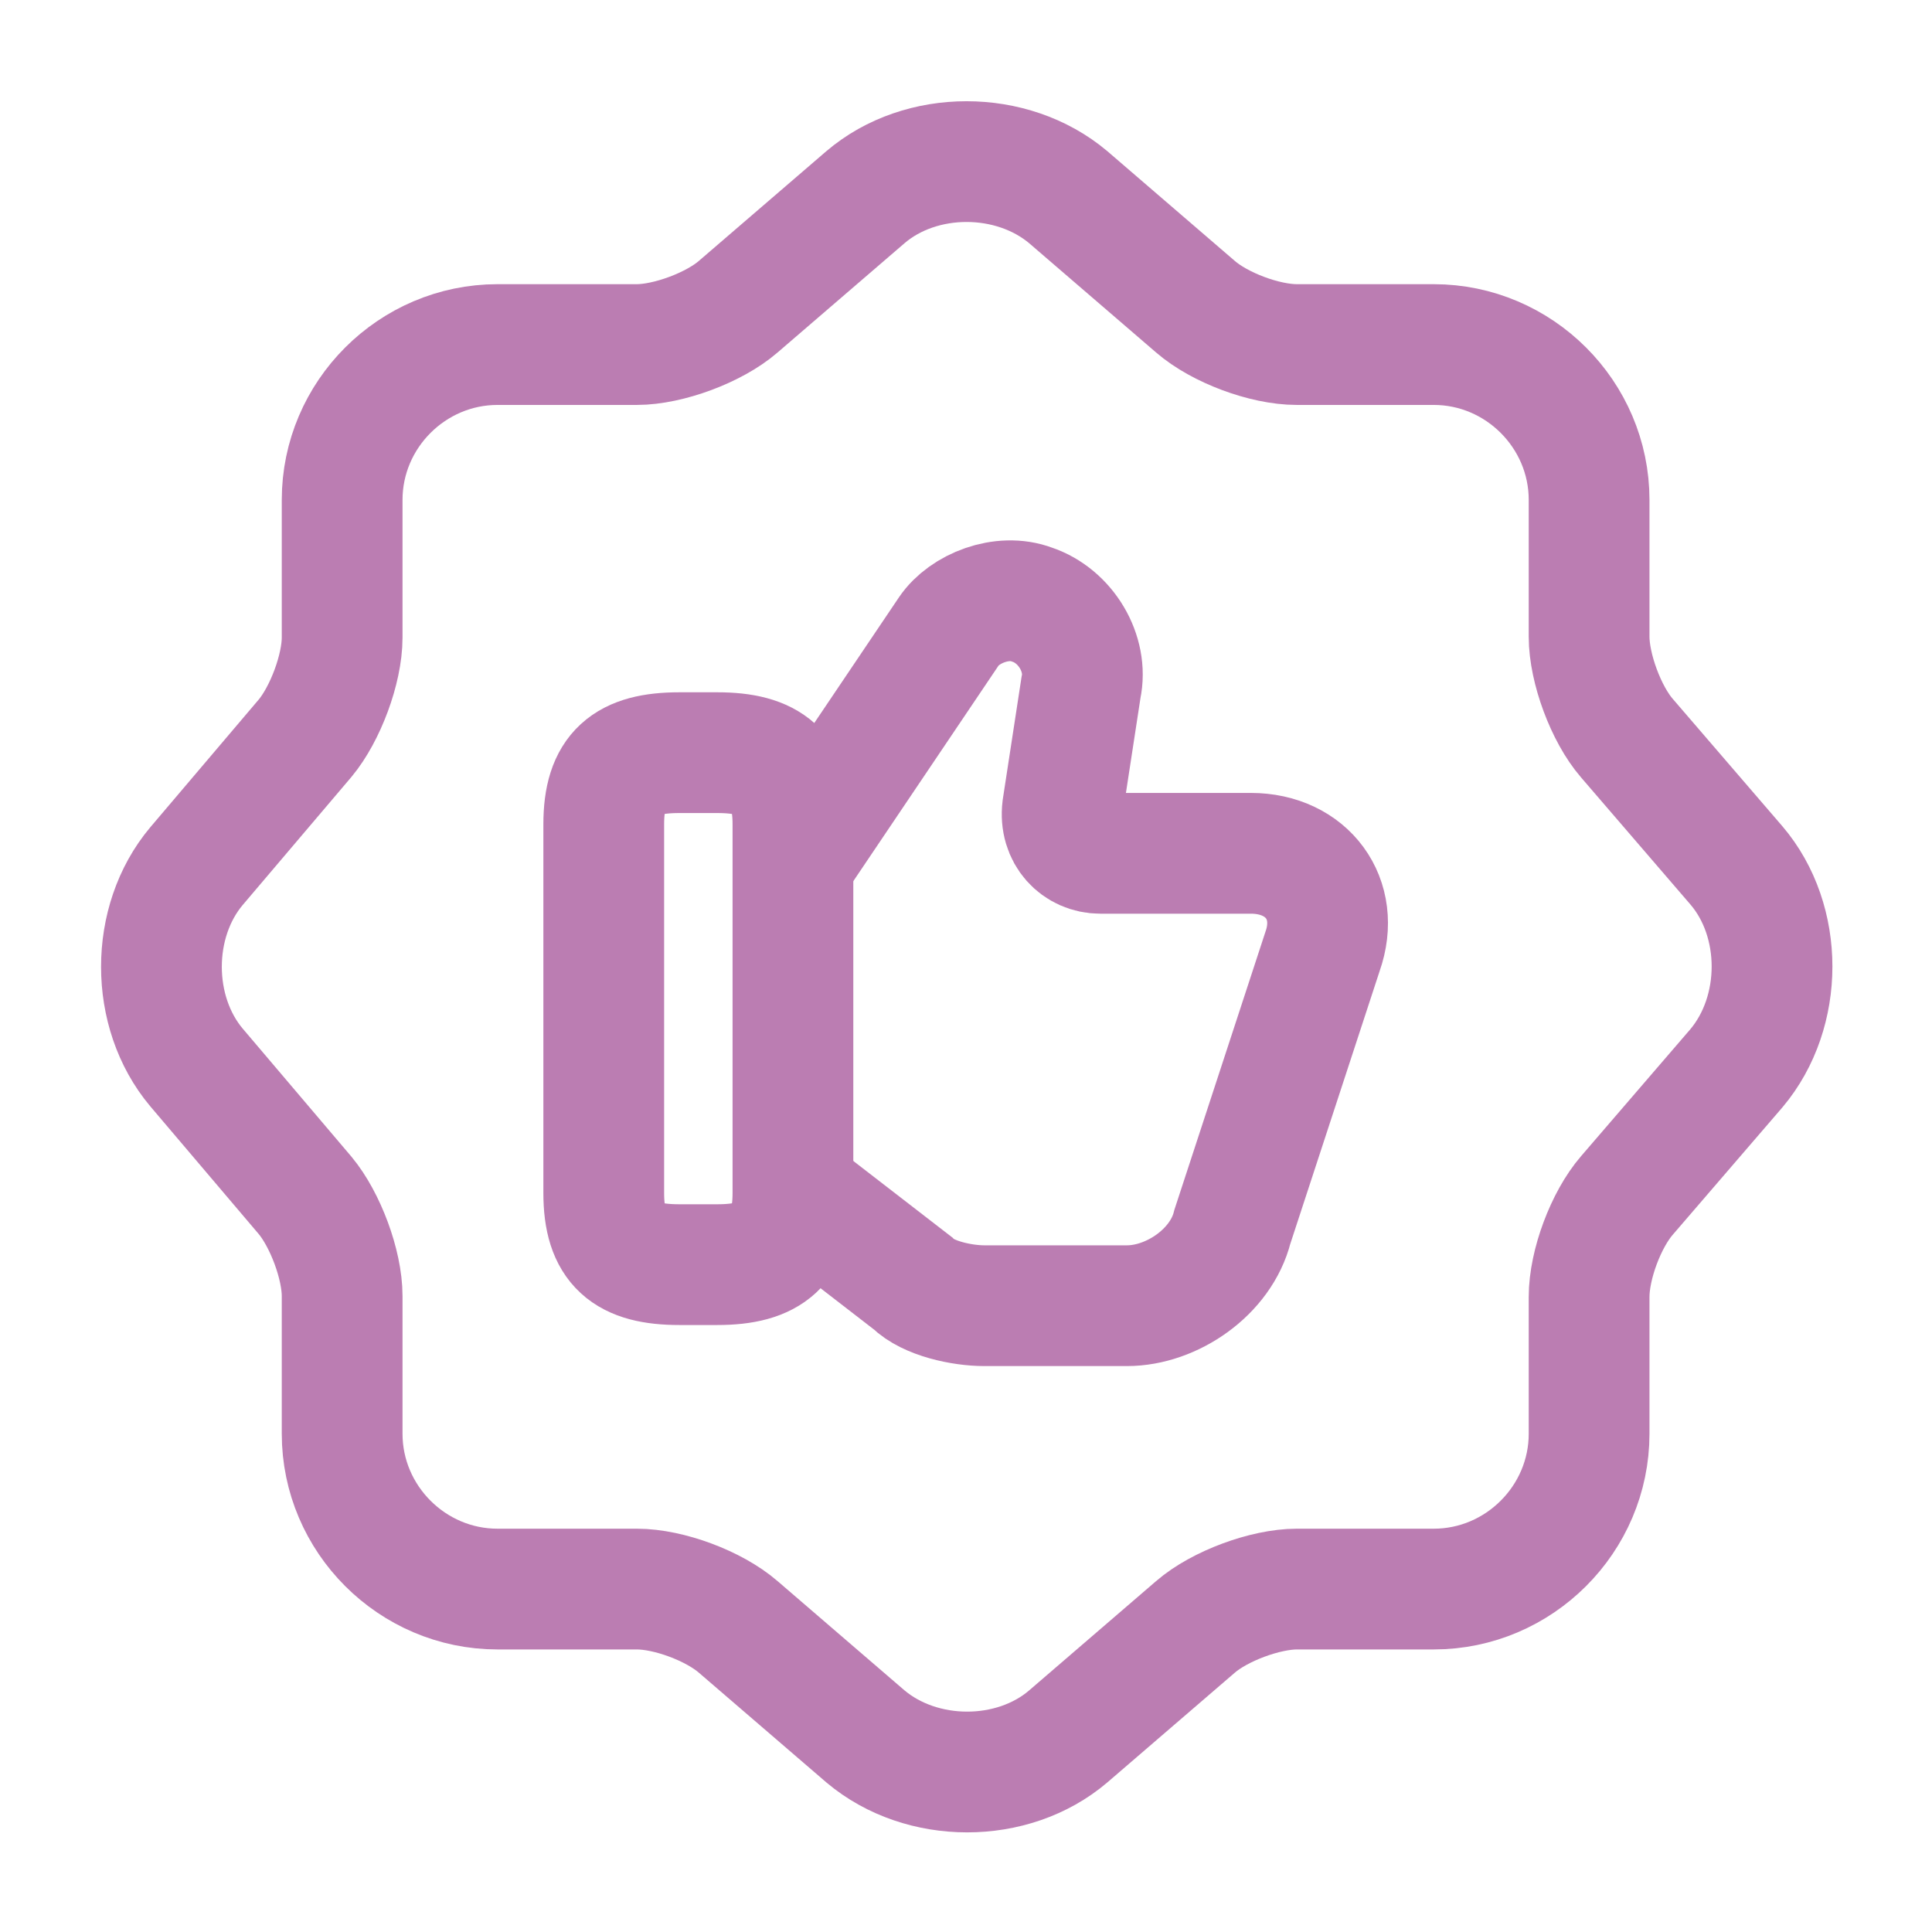
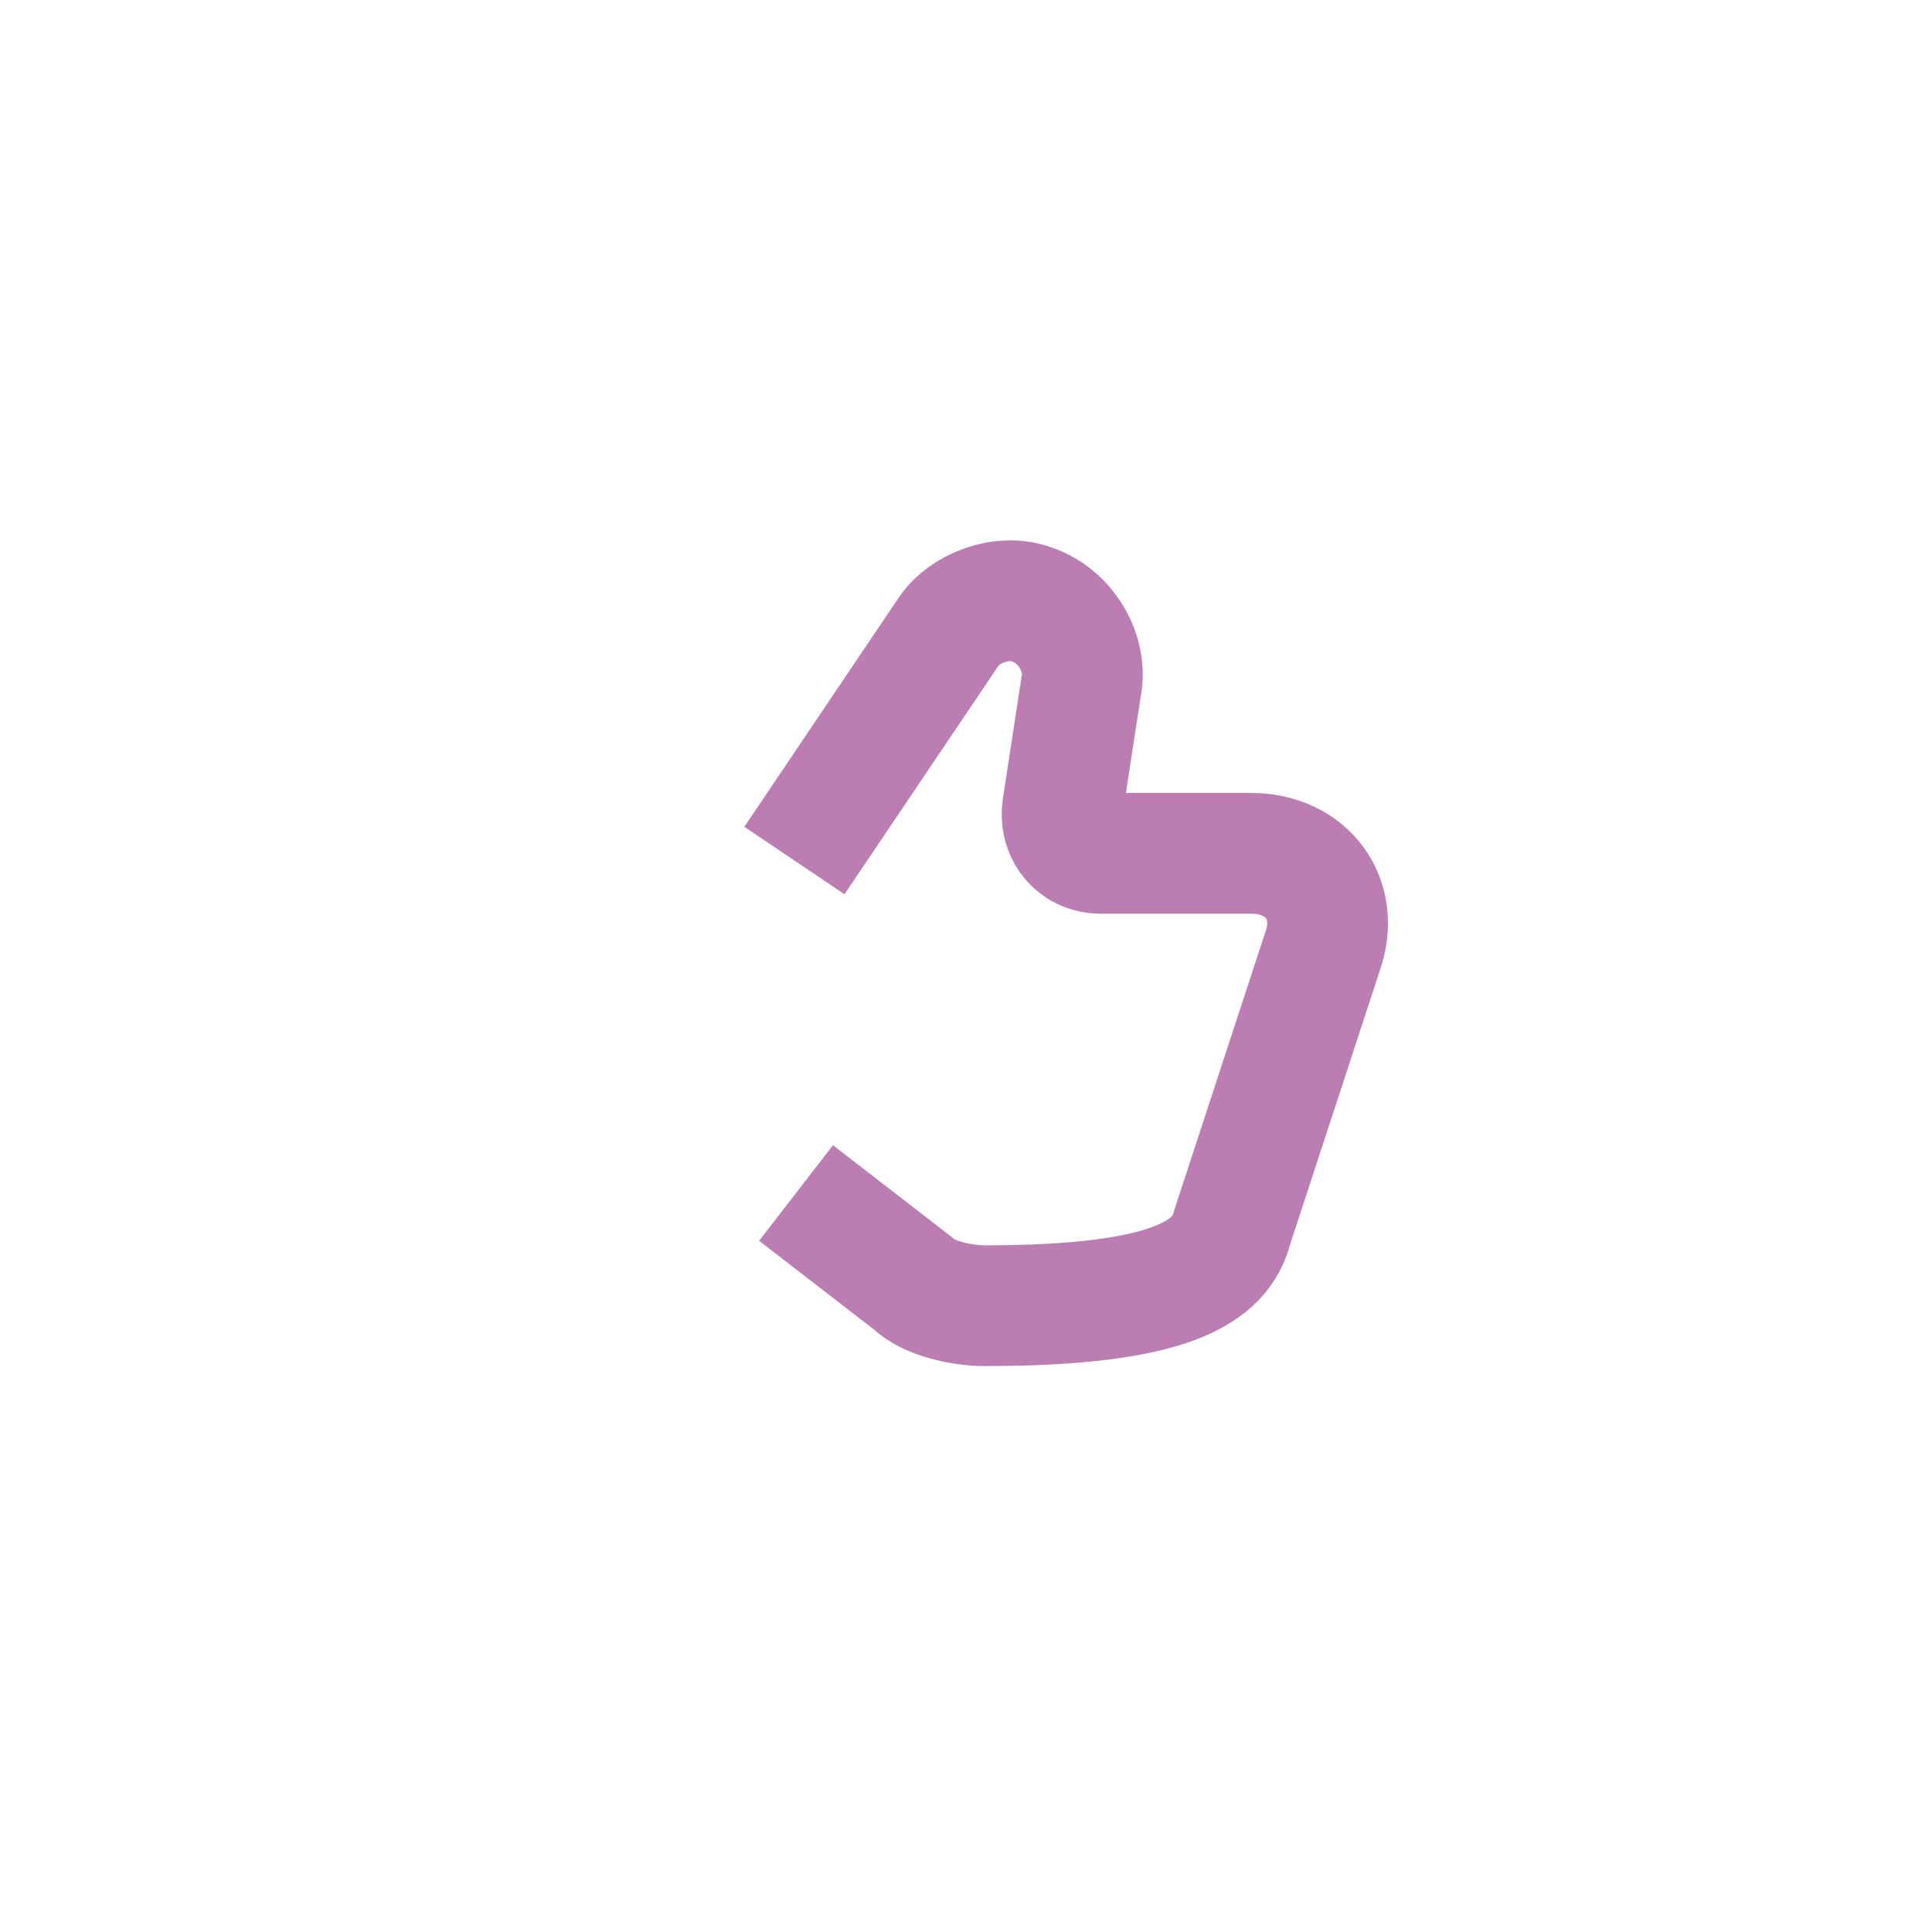
<svg xmlns="http://www.w3.org/2000/svg" width="64" height="64" viewBox="0 0 64 64" fill="none">
-   <path d="M28.668 6.533C30.508 4.96 33.521 4.96 35.388 6.533L39.601 10.16C40.401 10.854 41.894 11.414 42.961 11.414H47.494C50.321 11.414 52.641 13.733 52.641 16.56V21.093C52.641 22.134 53.201 23.654 53.894 24.453L57.521 28.667C59.094 30.507 59.094 33.52 57.521 35.387L53.894 39.6C53.201 40.4 52.641 41.893 52.641 42.96V47.494C52.641 50.32 50.321 52.64 47.494 52.64H42.961C41.921 52.64 40.401 53.2 39.601 53.893L35.388 57.52C33.548 59.093 30.534 59.093 28.668 57.52L24.454 53.893C23.654 53.2 22.161 52.64 21.094 52.64H16.481C13.654 52.64 11.334 50.32 11.334 47.494V42.933C11.334 41.893 10.774 40.4 10.108 39.6L6.508 35.36C4.961 33.52 4.961 30.533 6.508 28.693L10.108 24.453C10.774 23.654 11.334 22.16 11.334 21.12V16.56C11.334 13.733 13.654 11.414 16.481 11.414H21.094C22.134 11.414 23.654 10.854 24.454 10.16L28.668 6.533Z" stroke="#BB7DB2" stroke-width="4" stroke-linecap="round" stroke-linejoin="round" />
-   <path d="M26.37 39.52L30.236 42.507C30.743 43.013 31.863 43.253 32.61 43.253H37.33C38.823 43.253 40.45 42.133 40.823 40.64L43.81 31.52C44.423 29.787 43.303 28.267 41.436 28.267H36.45C35.703 28.267 35.09 27.653 35.197 26.773L35.81 22.773C36.05 21.653 35.303 20.4 34.183 20.027C33.196 19.653 31.943 20.16 31.436 20.907L26.316 28.506" stroke="#BB7DB2" stroke-width="4" stroke-miterlimit="10" />
-   <path d="M20 39.52V27.306C20 25.547 20.747 24.933 22.507 24.933H23.76C25.493 24.933 26.267 25.547 26.267 27.306V39.52C26.267 41.253 25.52 41.893 23.76 41.893H22.507C20.747 41.893 20 41.28 20 39.52Z" stroke="#BB7DB2" stroke-width="4" stroke-linecap="round" stroke-linejoin="round" />
+   <path d="M26.37 39.52L30.236 42.507C30.743 43.013 31.863 43.253 32.61 43.253C38.823 43.253 40.45 42.133 40.823 40.64L43.81 31.52C44.423 29.787 43.303 28.267 41.436 28.267H36.45C35.703 28.267 35.09 27.653 35.197 26.773L35.81 22.773C36.05 21.653 35.303 20.4 34.183 20.027C33.196 19.653 31.943 20.16 31.436 20.907L26.316 28.506" stroke="#BB7DB2" stroke-width="4" stroke-miterlimit="10" />
</svg>